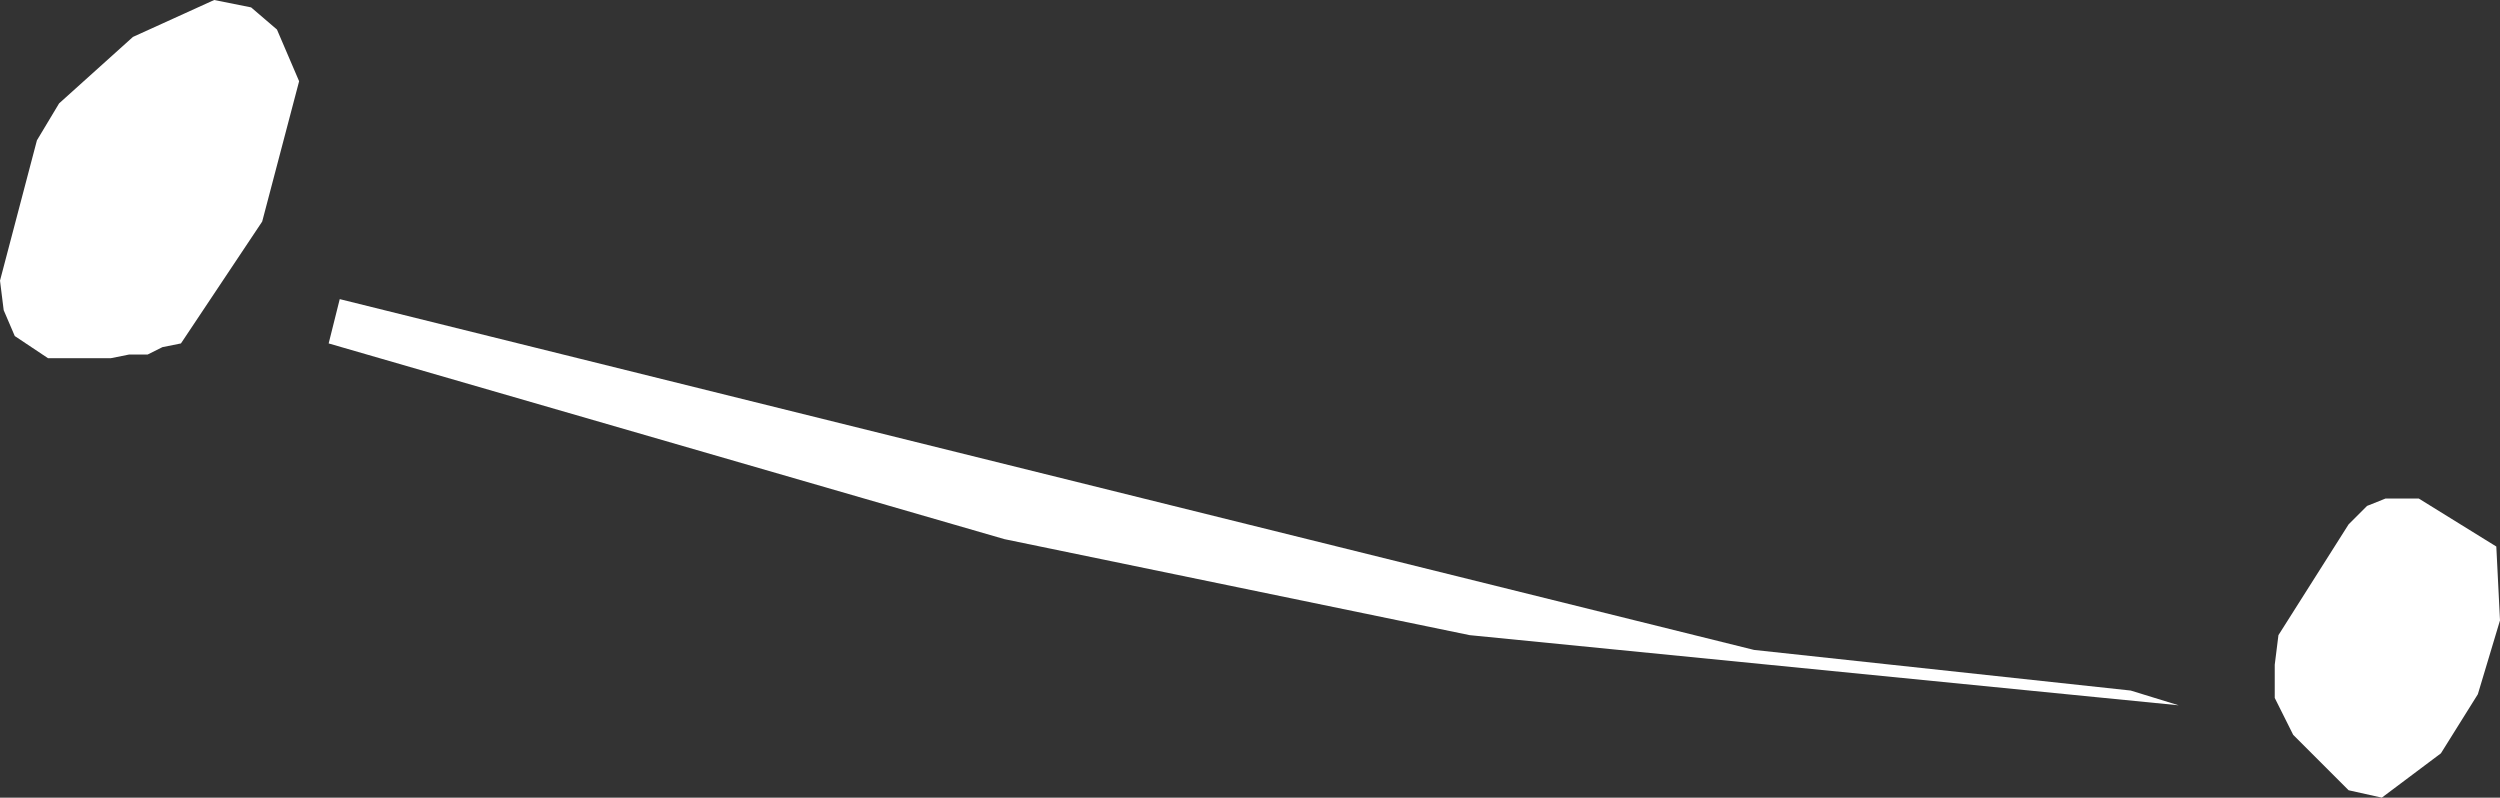
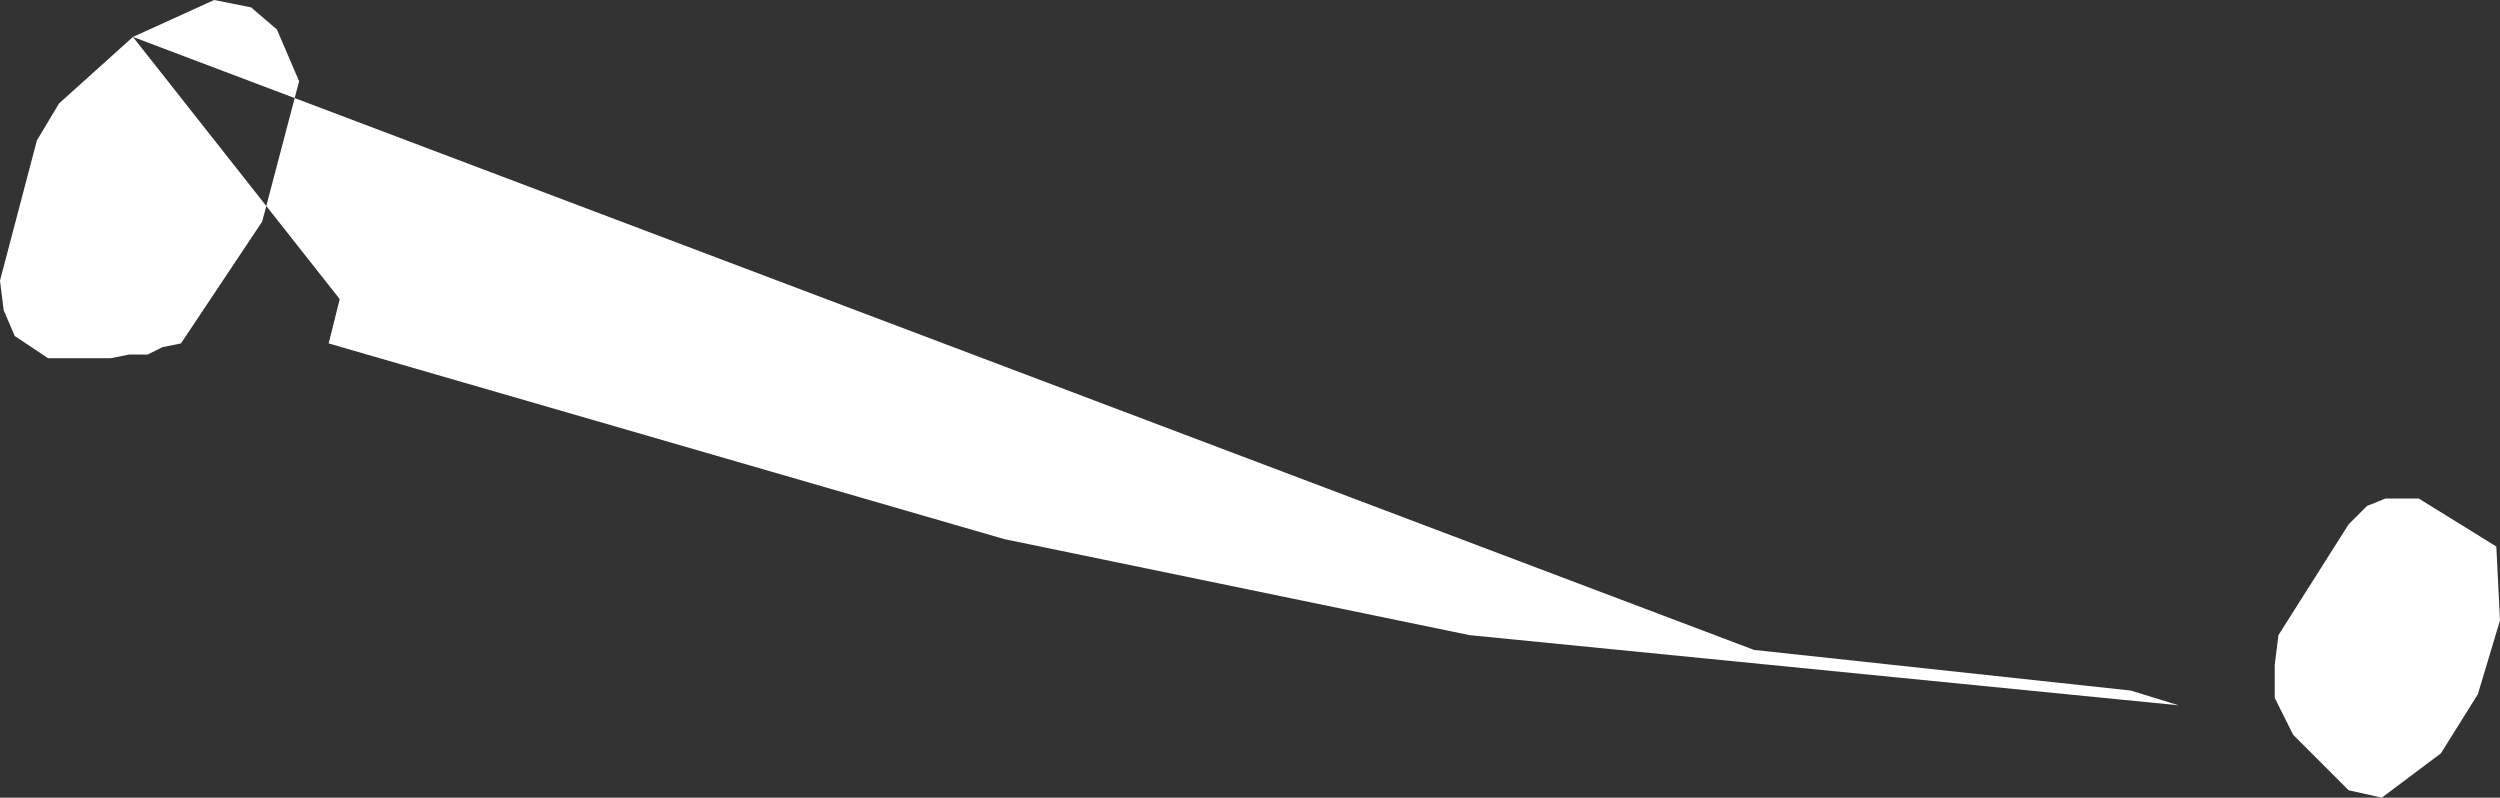
<svg xmlns="http://www.w3.org/2000/svg" height="10.8px" width="33.85px">
  <rect width="100%" height="100%" fill="#333333" stroke="none" />
  <g transform="matrix(1.0, 0.0, 0.0, 1.0, 0.0, 0.0)">
-     <path d="M1.8 0.5 L2.9 0.0 3.4 0.1 3.75 0.4 4.05 1.1 3.55 3.0 2.45 4.65 2.2 4.7 2.0 4.8 1.75 4.8 1.5 4.85 0.65 4.85 0.2 4.55 0.05 4.2 0.0 3.8 0.5 1.9 0.8 1.4 1.8 0.5 M4.6 4.05 L23.75 8.8 28.85 9.35 29.5 9.55 19.9 8.6 13.6 7.3 4.45 4.65 4.6 4.05 M32.3 6.75 L32.75 6.75 33.8 7.4 33.85 8.4 33.55 9.4 33.05 10.2 32.25 10.8 31.8 10.7 31.05 9.95 30.8 9.45 30.8 9.0 30.85 8.6 31.8 7.1 32.05 6.85 32.3 6.75" fill="#ffffff" fill-rule="evenodd" stroke="none" />
+     <path d="M1.8 0.5 L2.9 0.0 3.4 0.1 3.75 0.4 4.05 1.1 3.55 3.0 2.45 4.65 2.2 4.7 2.0 4.8 1.75 4.8 1.5 4.85 0.65 4.85 0.2 4.55 0.05 4.2 0.0 3.8 0.5 1.9 0.8 1.4 1.8 0.5 L23.75 8.8 28.85 9.35 29.5 9.55 19.9 8.6 13.6 7.3 4.45 4.65 4.6 4.05 M32.3 6.75 L32.75 6.75 33.8 7.4 33.85 8.4 33.55 9.4 33.05 10.2 32.25 10.8 31.8 10.7 31.05 9.95 30.8 9.45 30.8 9.0 30.85 8.6 31.8 7.1 32.05 6.85 32.3 6.75" fill="#ffffff" fill-rule="evenodd" stroke="none" />
  </g>
</svg>